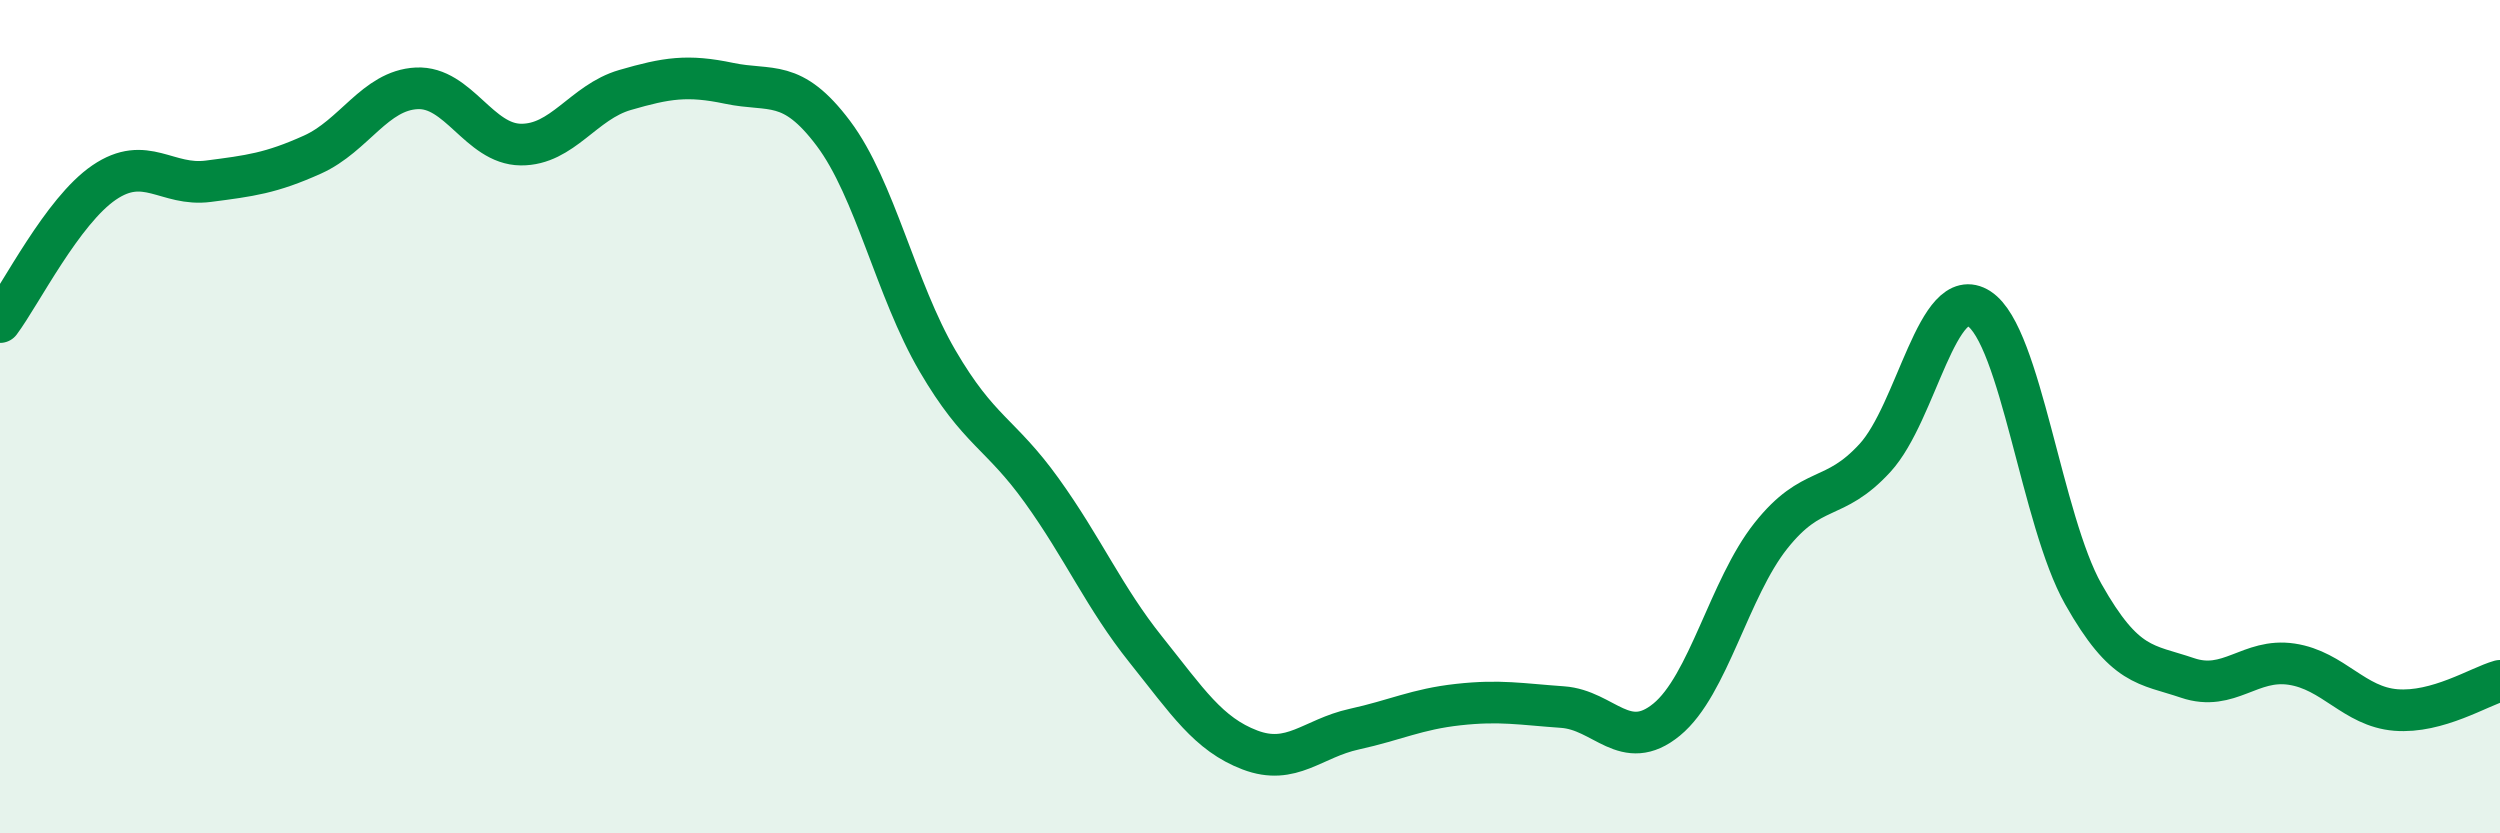
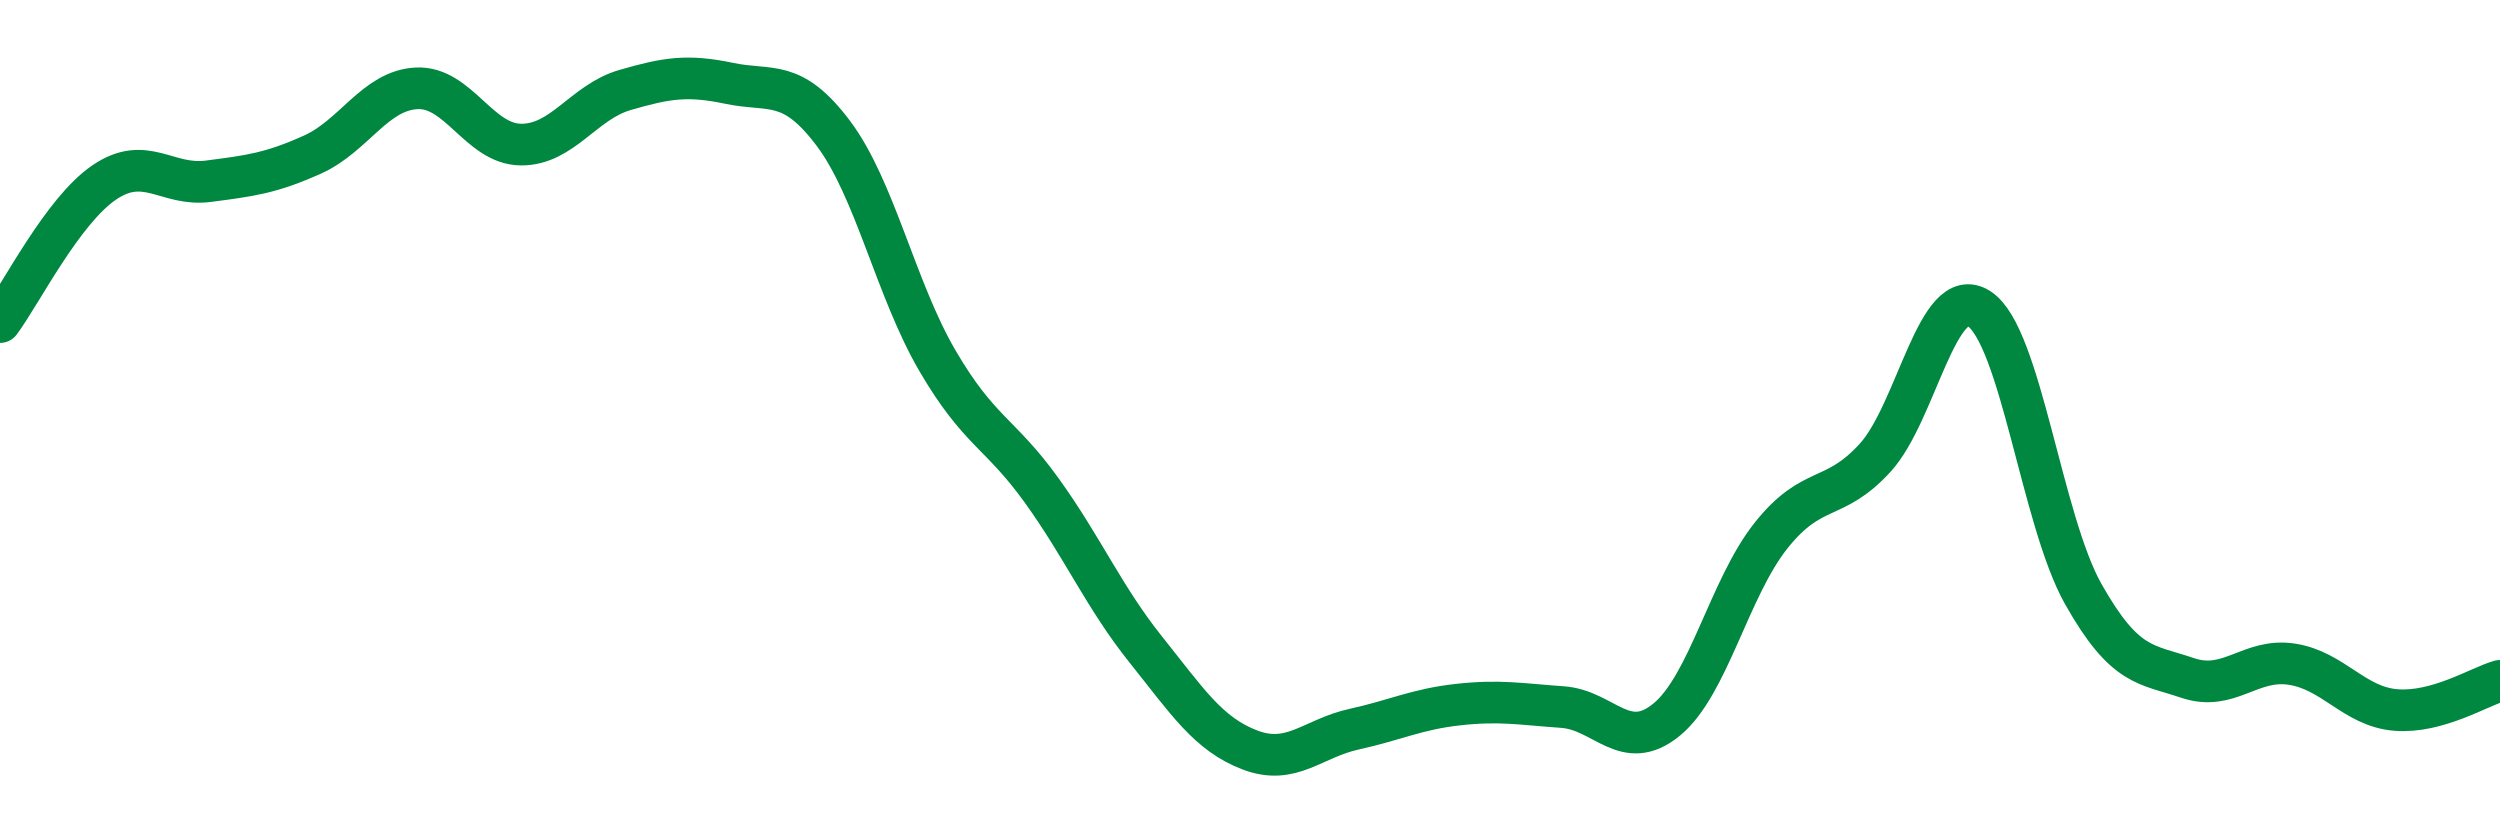
<svg xmlns="http://www.w3.org/2000/svg" width="60" height="20" viewBox="0 0 60 20">
-   <path d="M 0,7.73 C 0.5,7.06 1.5,5.06 2.5,4.38 C 3.5,3.7 4,4.48 5,4.35 C 6,4.22 6.5,4.16 7.5,3.71 C 8.5,3.26 9,2.17 10,2.12 C 11,2.07 11.5,3.46 12.5,3.47 C 13.5,3.48 14,2.45 15,2.16 C 16,1.87 16.5,1.79 17.5,2 C 18.5,2.21 19,1.87 20,3.2 C 21,4.53 21.5,6.95 22.5,8.66 C 23.5,10.37 24,10.38 25,11.77 C 26,13.16 26.5,14.34 27.5,15.59 C 28.5,16.84 29,17.62 30,18 C 31,18.38 31.5,17.72 32.5,17.5 C 33.5,17.28 34,17.02 35,16.91 C 36,16.8 36.5,16.9 37.5,16.97 C 38.5,17.04 39,18.09 40,17.27 C 41,16.45 41.5,14.12 42.5,12.86 C 43.5,11.6 44,12.08 45,10.99 C 46,9.9 46.5,6.76 47.5,7.41 C 48.5,8.06 49,12.49 50,14.26 C 51,16.03 51.5,15.93 52.5,16.27 C 53.5,16.61 54,15.79 55,15.94 C 56,16.09 56.5,16.96 57.5,17.04 C 58.5,17.12 59.5,16.48 60,16.34L60 20L0 20Z" fill="#008740" opacity="0.1" stroke-linecap="round" stroke-linejoin="round" />
  <path d="M 0,7.73 C 0.5,7.06 1.5,5.06 2.5,4.38 C 3.5,3.7 4,4.48 5,4.35 C 6,4.22 6.5,4.16 7.5,3.71 C 8.5,3.26 9,2.17 10,2.12 C 11,2.07 11.5,3.46 12.5,3.47 C 13.5,3.48 14,2.45 15,2.16 C 16,1.87 16.5,1.79 17.5,2 C 18.5,2.21 19,1.87 20,3.2 C 21,4.53 21.5,6.95 22.5,8.66 C 23.5,10.37 24,10.38 25,11.77 C 26,13.16 26.5,14.34 27.5,15.59 C 28.5,16.84 29,17.62 30,18 C 31,18.38 31.5,17.72 32.5,17.5 C 33.5,17.28 34,17.02 35,16.91 C 36,16.8 36.5,16.9 37.5,16.97 C 38.5,17.04 39,18.09 40,17.27 C 41,16.45 41.5,14.12 42.5,12.86 C 43.5,11.6 44,12.08 45,10.99 C 46,9.9 46.5,6.76 47.5,7.41 C 48.5,8.06 49,12.49 50,14.26 C 51,16.03 51.5,15.93 52.5,16.27 C 53.5,16.61 54,15.79 55,15.94 C 56,16.09 56.5,16.96 57.5,17.04 C 58.5,17.12 59.5,16.48 60,16.34" stroke="#008740" stroke-width="1" fill="none" stroke-linecap="round" stroke-linejoin="round" />
</svg>